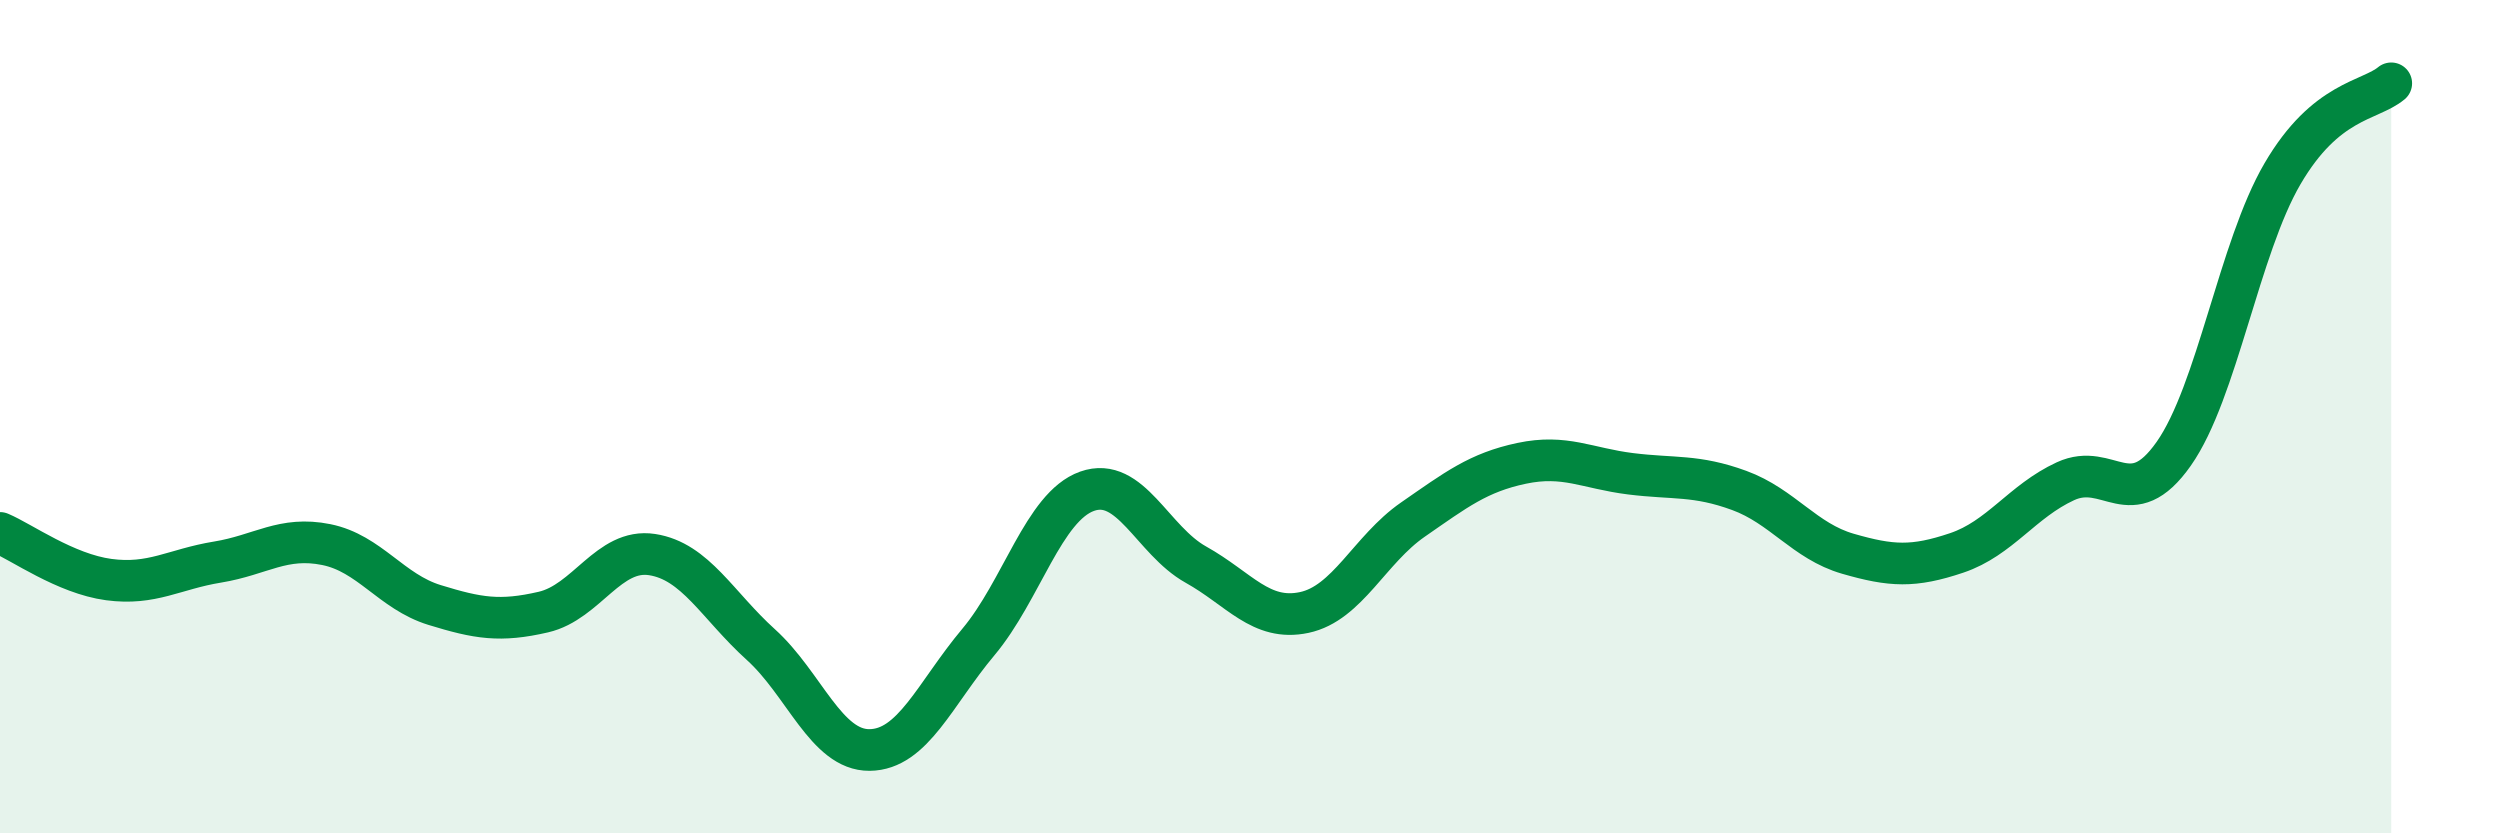
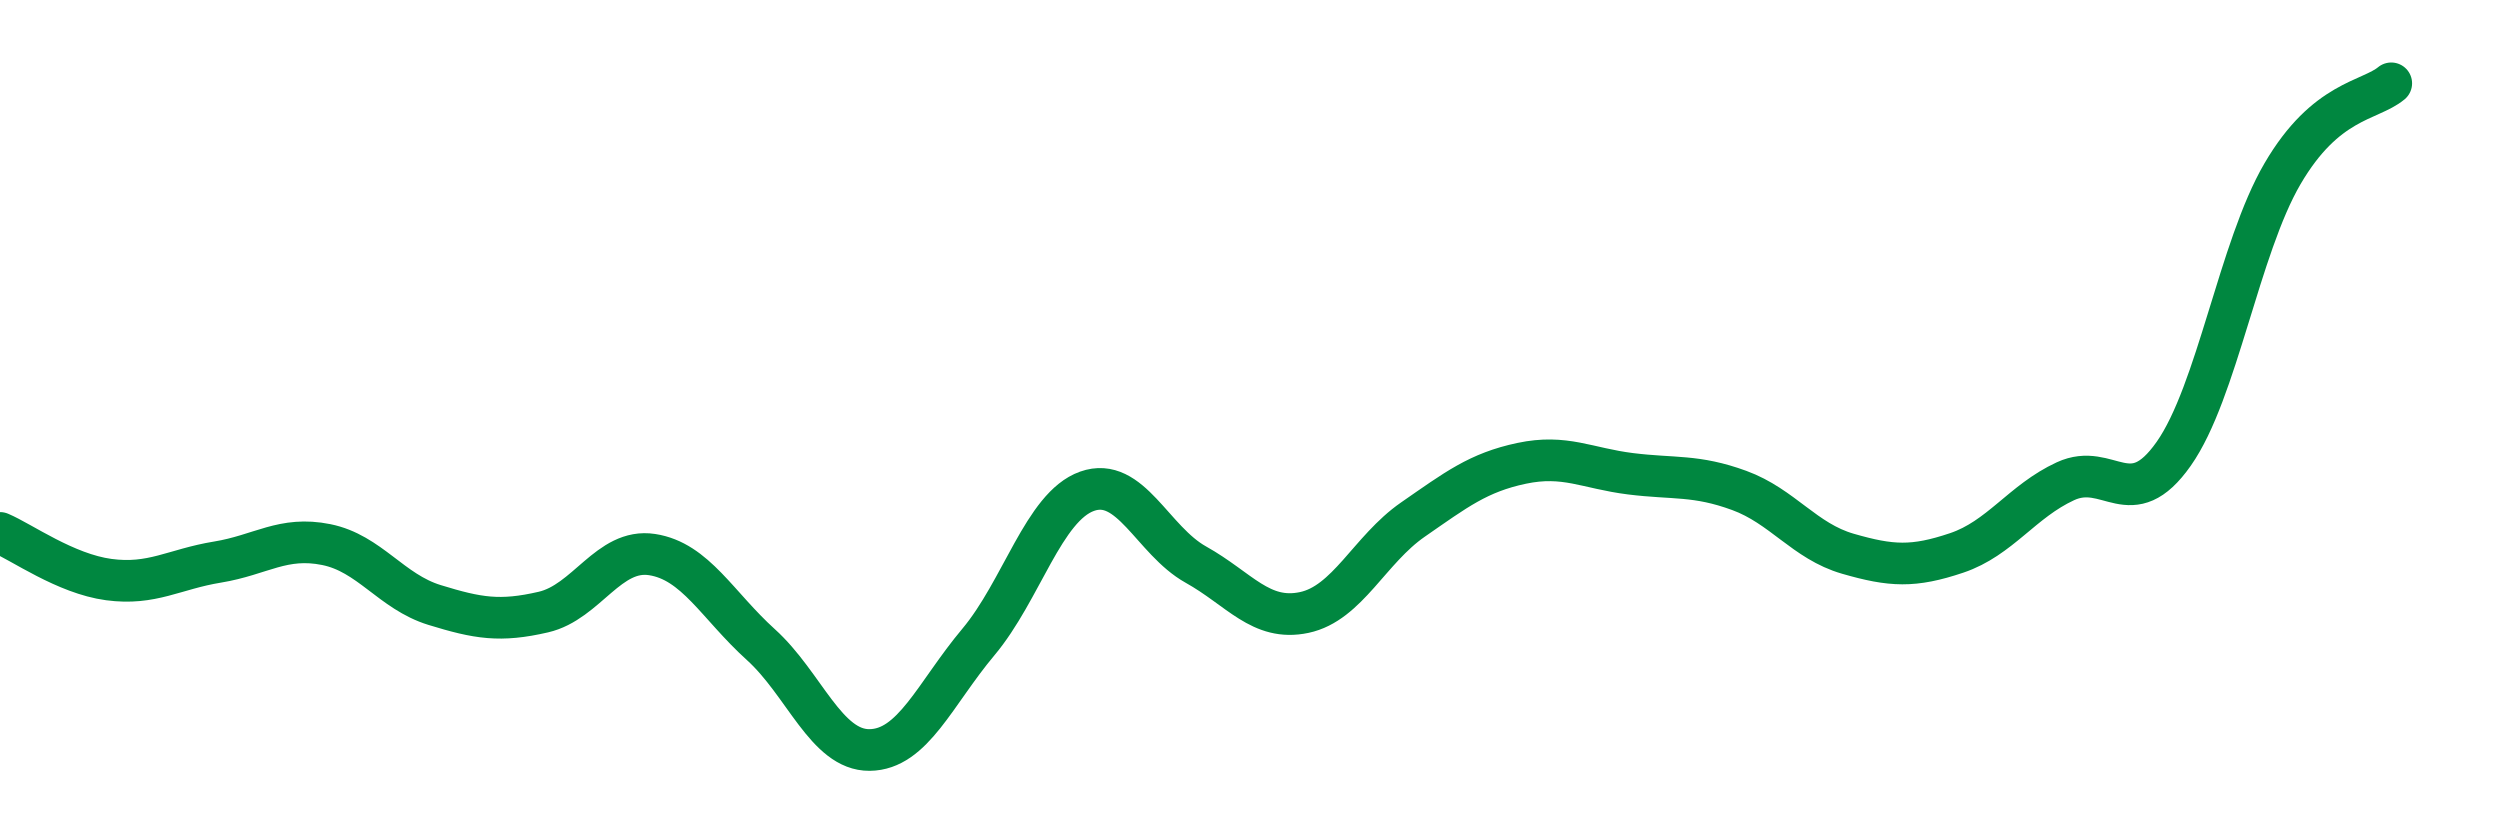
<svg xmlns="http://www.w3.org/2000/svg" width="60" height="20" viewBox="0 0 60 20">
-   <path d="M 0,12.79 C 0.52,13.01 1.57,13.77 2.61,13.91 C 3.65,14.05 4.18,13.66 5.22,13.49 C 6.26,13.32 6.79,12.86 7.83,13.07 C 8.87,13.28 9.39,14.2 10.43,14.52 C 11.47,14.84 12,14.93 13.04,14.69 C 14.08,14.45 14.61,13.15 15.65,13.31 C 16.69,13.47 17.22,14.53 18.26,15.47 C 19.3,16.41 19.83,18.01 20.87,18 C 21.91,17.99 22.44,16.65 23.48,15.41 C 24.52,14.17 25.05,12.16 26.09,11.79 C 27.13,11.42 27.66,12.97 28.7,13.55 C 29.74,14.13 30.26,14.92 31.3,14.7 C 32.34,14.48 32.87,13.19 33.91,12.47 C 34.95,11.75 35.48,11.34 36.52,11.12 C 37.56,10.9 38.09,11.24 39.13,11.37 C 40.17,11.5 40.7,11.39 41.74,11.77 C 42.78,12.15 43.31,12.99 44.35,13.29 C 45.39,13.59 45.92,13.62 46.96,13.27 C 48,12.92 48.53,12.03 49.57,11.55 C 50.61,11.07 51.13,12.37 52.17,10.89 C 53.21,9.41 53.74,5.95 54.78,4.17 C 55.82,2.39 56.87,2.43 57.39,2L57.39 20L0 20Z" fill="#008740" opacity="0.1" stroke-linecap="round" stroke-linejoin="round" />
  <path d="M 0,12.79 C 0.52,13.01 1.57,13.77 2.61,13.91 C 3.65,14.05 4.18,13.66 5.22,13.49 C 6.26,13.32 6.79,12.86 7.83,13.07 C 8.87,13.28 9.39,14.2 10.43,14.52 C 11.47,14.84 12,14.93 13.04,14.69 C 14.08,14.45 14.61,13.15 15.65,13.31 C 16.69,13.47 17.22,14.53 18.26,15.47 C 19.3,16.41 19.83,18.01 20.87,18 C 21.91,17.99 22.44,16.65 23.48,15.41 C 24.52,14.17 25.05,12.16 26.09,11.79 C 27.13,11.42 27.66,12.97 28.7,13.55 C 29.74,14.13 30.26,14.92 31.3,14.7 C 32.34,14.48 32.87,13.19 33.91,12.47 C 34.95,11.75 35.48,11.34 36.52,11.12 C 37.56,10.9 38.09,11.24 39.13,11.37 C 40.17,11.5 40.7,11.39 41.74,11.77 C 42.78,12.15 43.31,12.99 44.35,13.29 C 45.39,13.59 45.92,13.62 46.96,13.27 C 48,12.92 48.53,12.03 49.57,11.55 C 50.61,11.07 51.13,12.37 52.17,10.89 C 53.21,9.41 53.74,5.95 54.78,4.17 C 55.82,2.39 56.87,2.43 57.39,2" stroke="#008740" stroke-width="1" fill="none" stroke-linecap="round" stroke-linejoin="round" />
</svg>